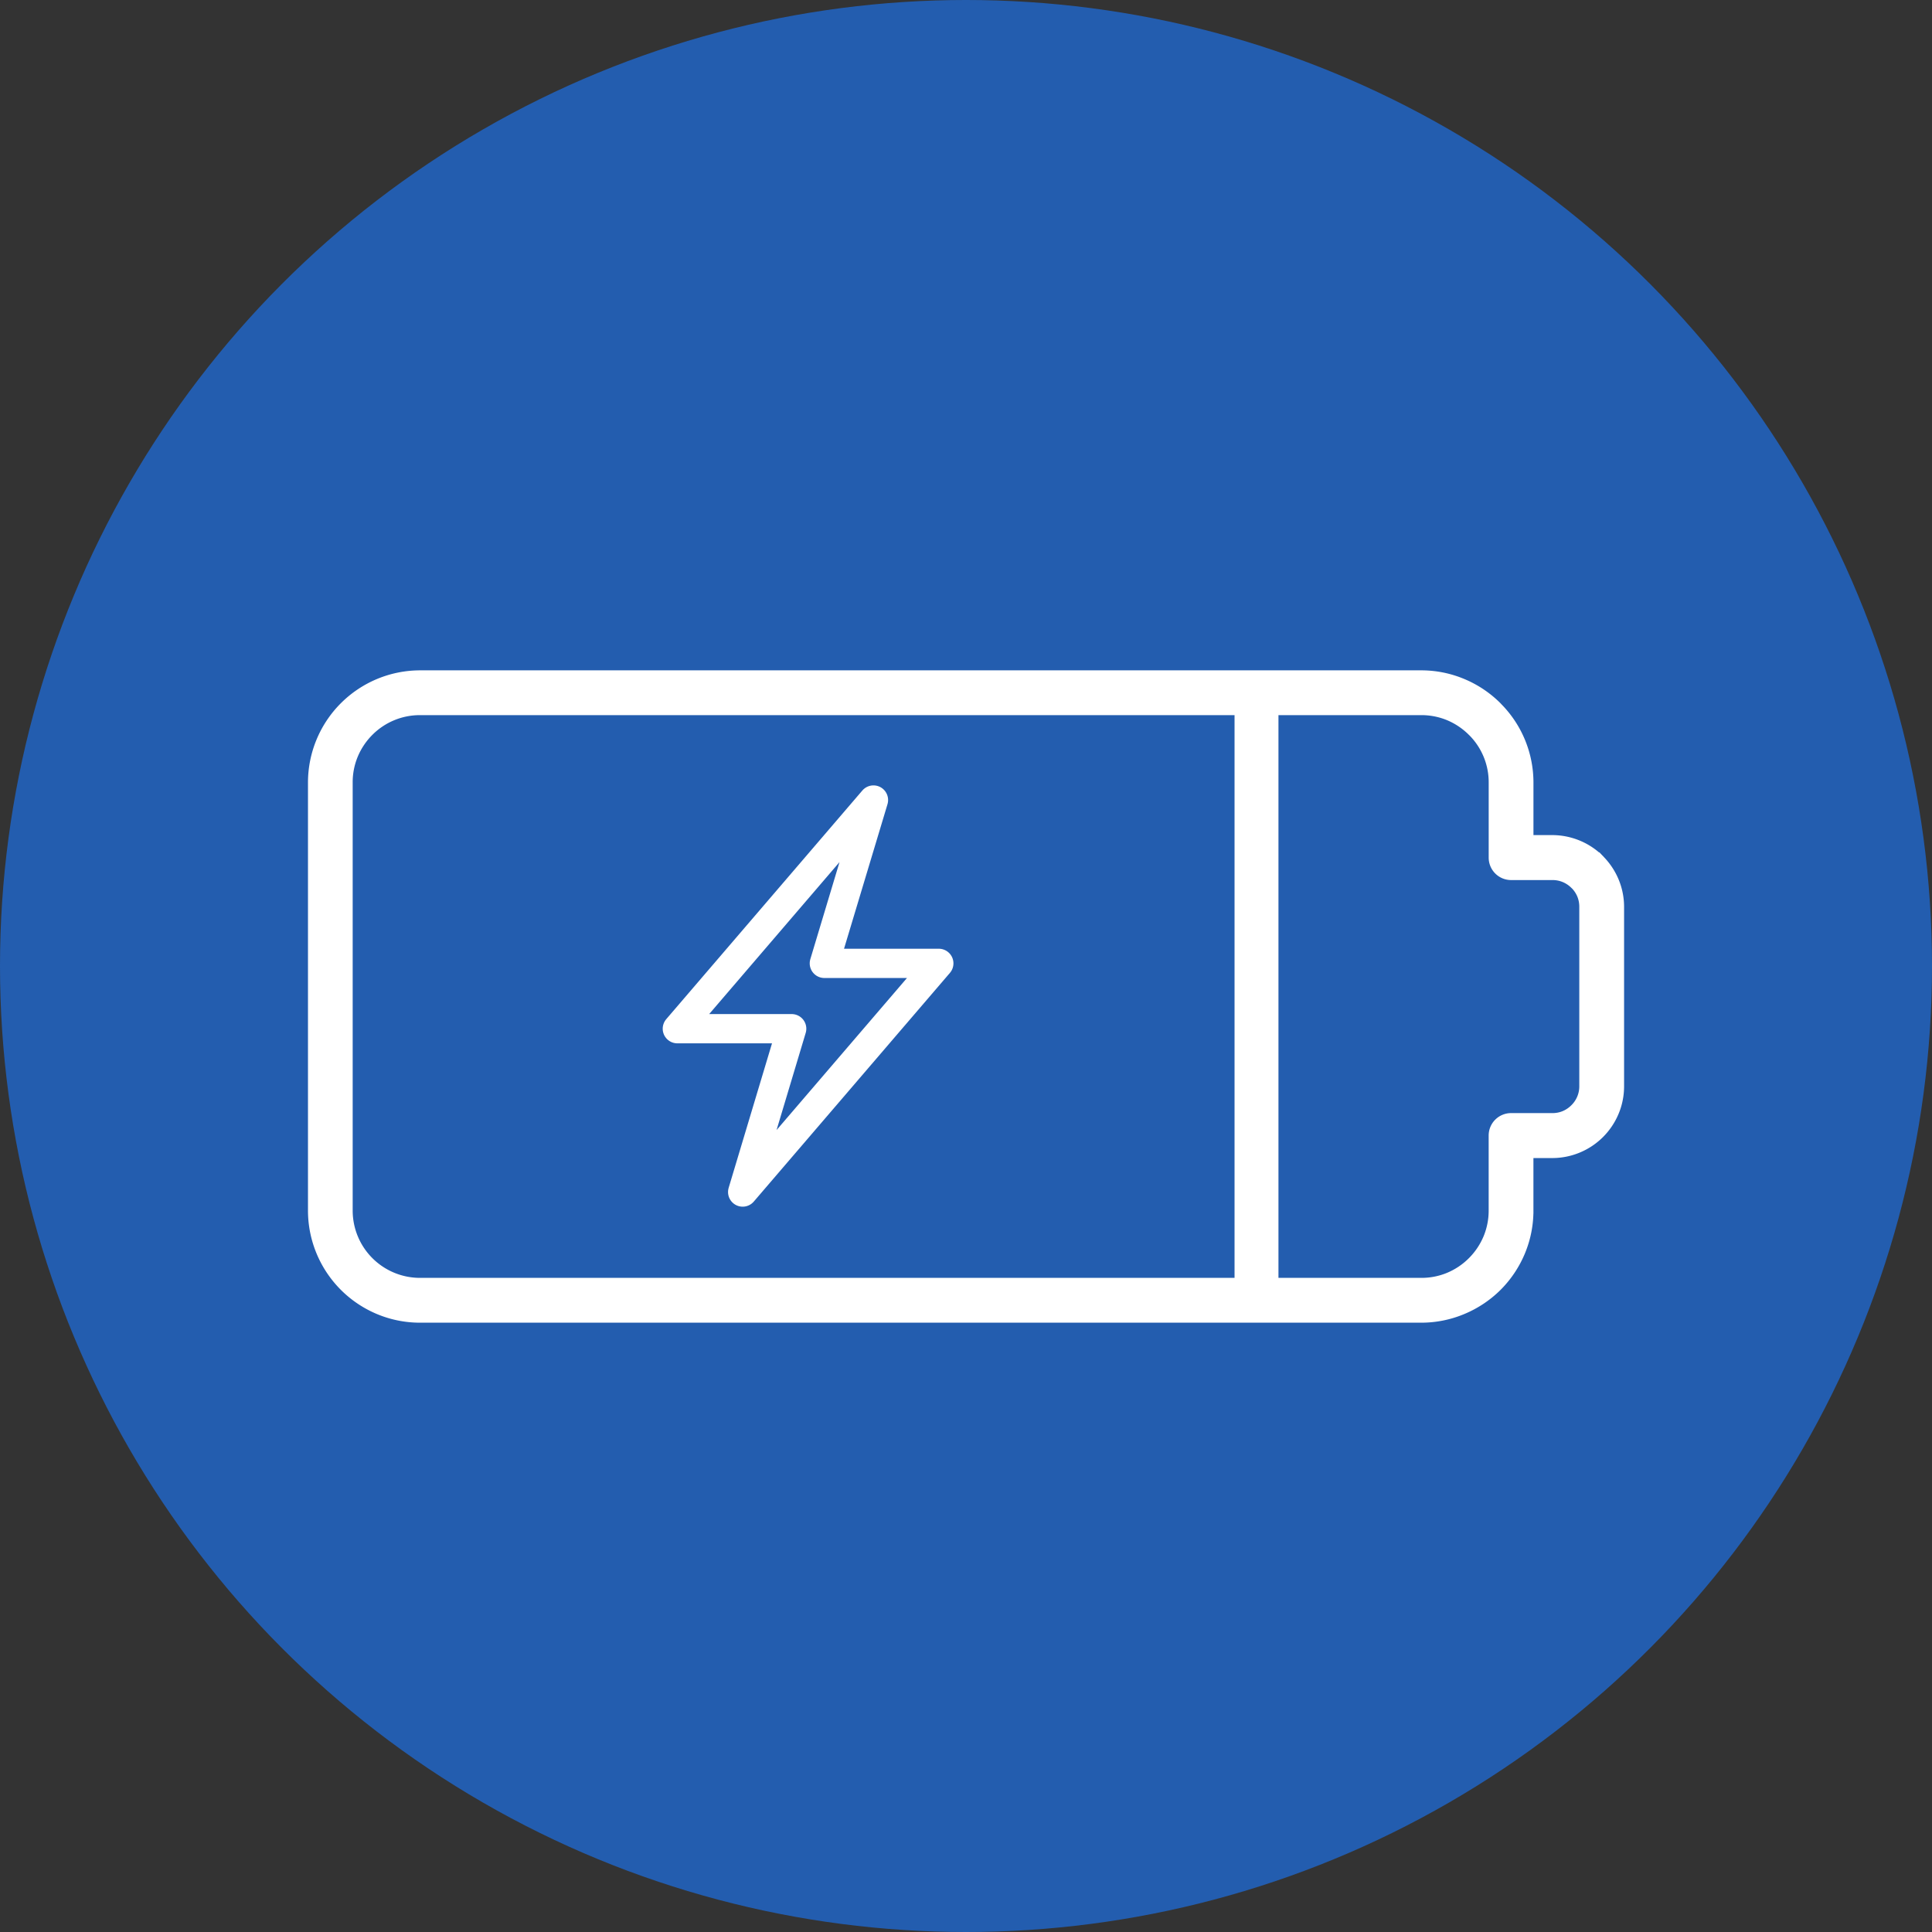
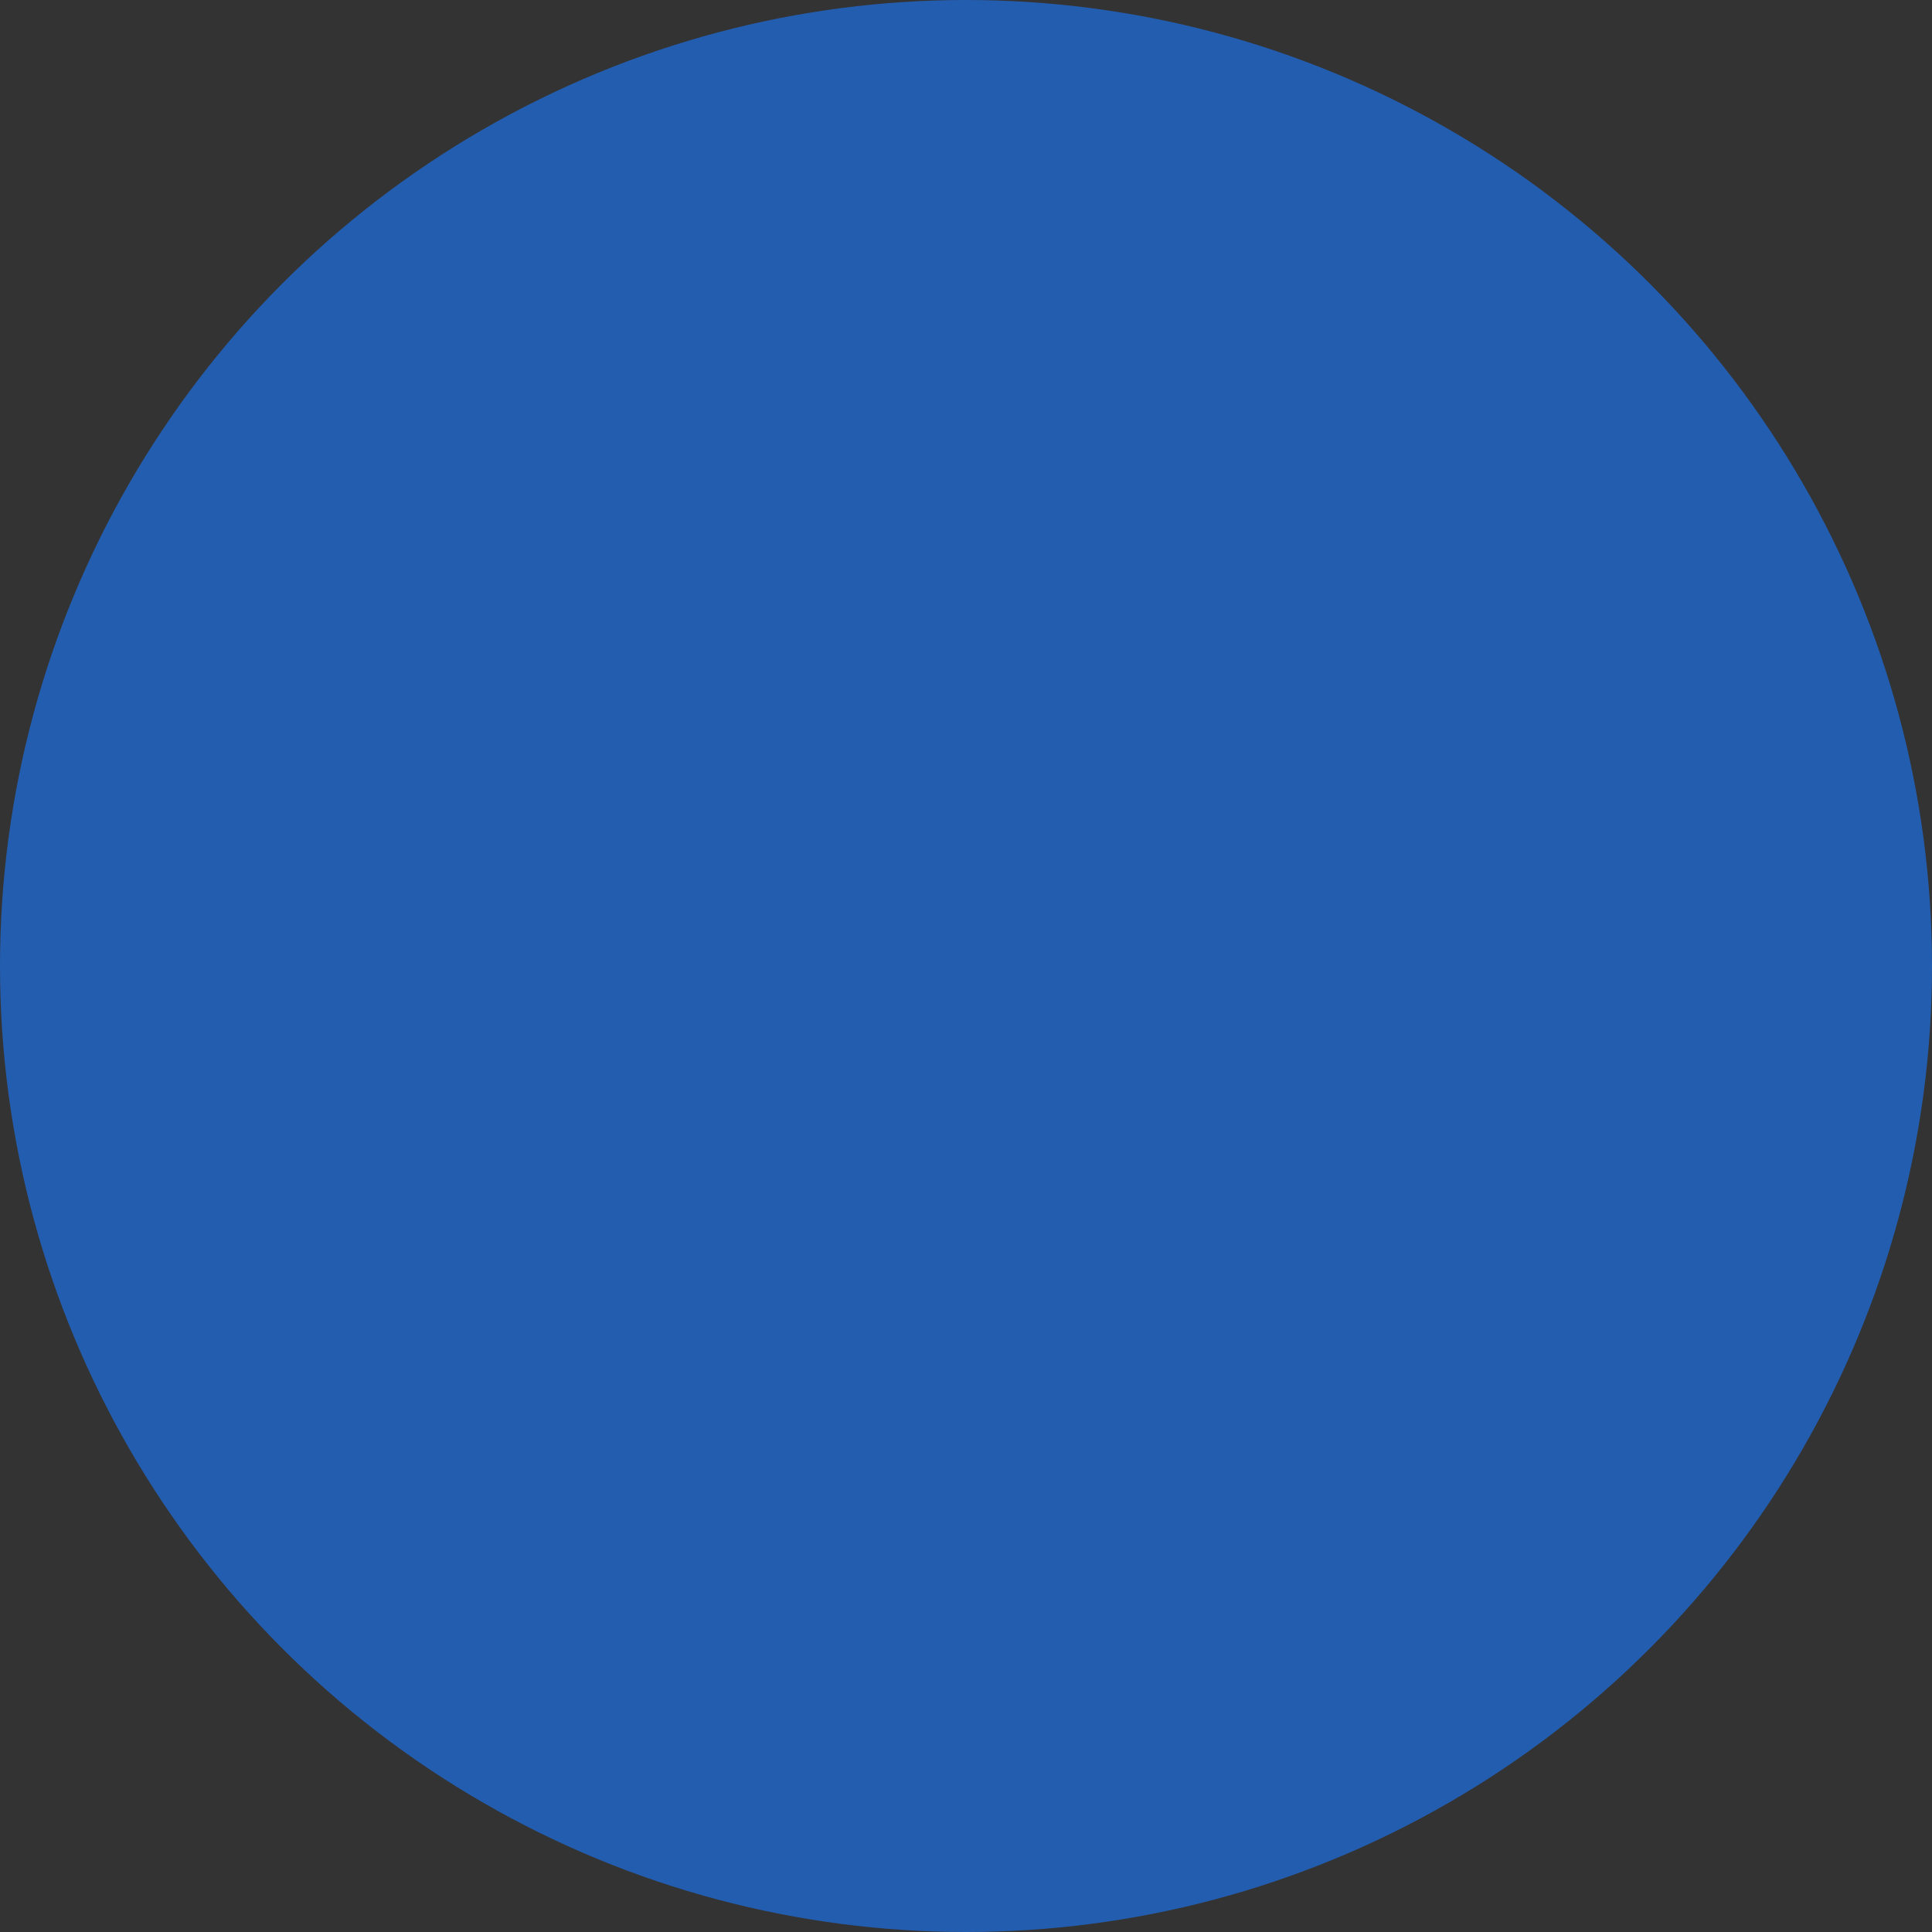
<svg xmlns="http://www.w3.org/2000/svg" width="66" height="66" viewBox="0 0 66 66">
  <rect x="0" y="0" width="66" height="66" fill="#333333" stroke="none" />
  <g id="ico_tu-battery-value-chain-reference-02" transform="translate(1166 -4275.399)">
    <circle id="타원_29" data-name="타원 29" cx="33" cy="33" r="33" transform="translate(-1166 4275.399)" fill="#235daf" />
-     <path id="패스_516" data-name="패스 516" d="M3.728,3.092h1.9V2.344A2.365,2.365,0,0,1,6.318.684l.044-.04A2.372,2.372,0,0,1,7.08.176a2.339,2.339,0,0,1,.9-.18h6.131a2.335,2.335,0,0,1,.9.18,2.363,2.363,0,0,1,.761.51h0a2.356,2.356,0,0,1,.689,1.659v.748h1.9a3.7,3.7,0,0,1,1.423.284,3.753,3.753,0,0,1,1.209.809h0A3.755,3.755,0,0,1,21.8,5.4a3.709,3.709,0,0,1,.285,1.423v34.21a3.709,3.709,0,0,1-.285,1.423,3.736,3.736,0,0,1-3.443,2.3H3.728A3.735,3.735,0,0,1,0,41.029V6.82A3.693,3.693,0,0,1,.285,5.4a3.741,3.741,0,0,1,.809-1.211l.039-.036A3.713,3.713,0,0,1,3.728,3.092M6.3,4.421H3.728a2.379,2.379,0,0,0-1.664.674l-.03.031a2.424,2.424,0,0,0-.524.78,2.39,2.39,0,0,0-.18.915v34.21a2.39,2.39,0,0,0,.7,1.693,2.419,2.419,0,0,0,.78.524,2.375,2.375,0,0,0,.914.181h14.63a2.4,2.4,0,0,0,2.4-2.4V6.82a2.375,2.375,0,0,0-.18-.915,2.41,2.41,0,0,0-.524-.78h0a2.424,2.424,0,0,0-.781-.523,2.387,2.387,0,0,0-.914-.18H15.791a.666.666,0,0,1-.666-.665V2.344a1,1,0,0,0-.075-.388,1.024,1.024,0,0,0-.223-.33v0a1,1,0,0,0-.718-.3H7.977a1.021,1.021,0,0,0-.388.075,1.032,1.032,0,0,0-.3.194l-.027.029a1.021,1.021,0,0,0-.222.33,1,1,0,0,0-.076.388V3.756a.665.665,0,0,1-.665.665" transform="translate(-1110.623 4298.399) rotate(90)" fill="#fff" stroke="#fff" stroke-width="0.2" />
-     <path id="패스_517" data-name="패스 517" d="M11.022,11.58,12.7,6,6,13.812H9.906l-1.674,5.58,6.7-7.812Z" transform="translate(-1148.861 4296.729)" fill="none" stroke="#fff" stroke-linecap="round" stroke-linejoin="round" stroke-width="1" />
-     <path id="패스_518" data-name="패스 518" d="M832.924,4282.21v20.547" transform="translate(-1956 17.083)" fill="none" stroke="#fff" stroke-width="1.5" />
  </g>
</svg>